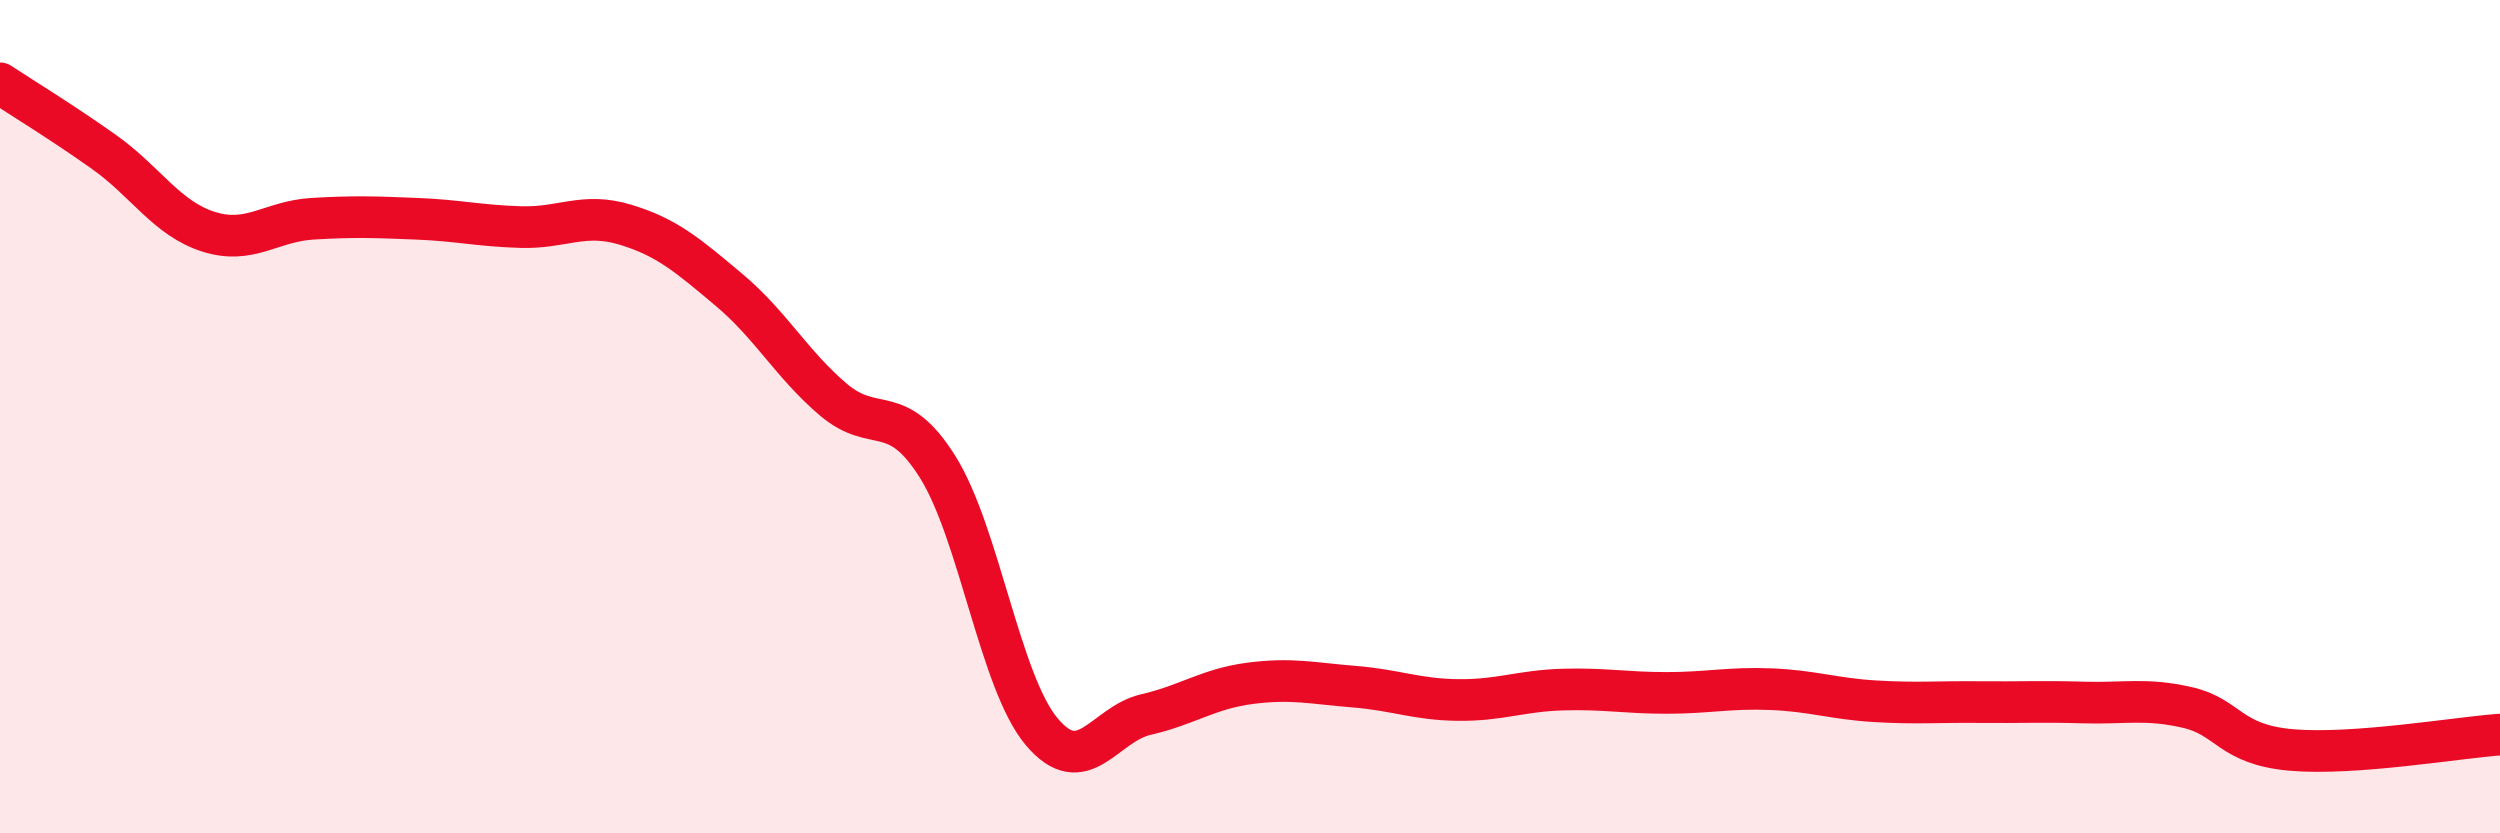
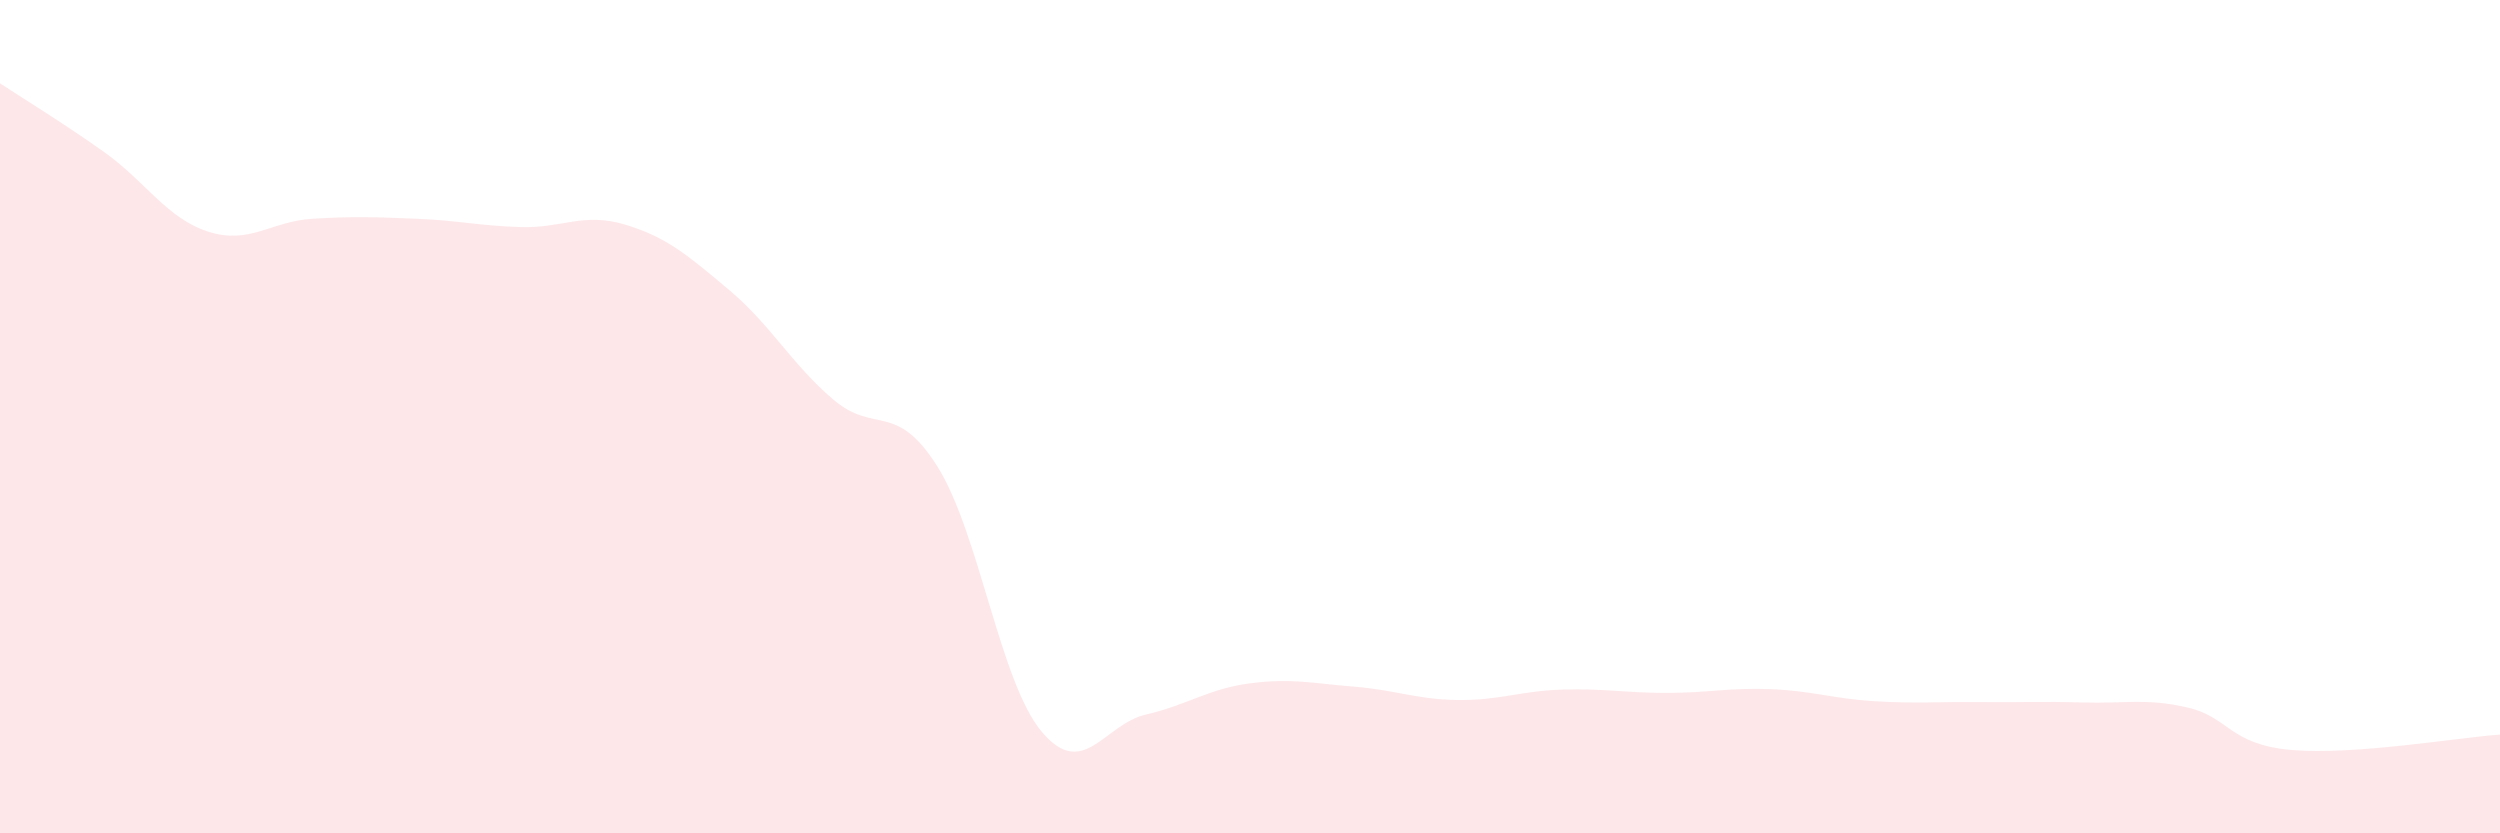
<svg xmlns="http://www.w3.org/2000/svg" width="60" height="20" viewBox="0 0 60 20">
  <path d="M 0,2 C 0.5,2.33 1.5,2.94 2.5,3.65 C 3.5,4.36 4,5.24 5,5.56 C 6,5.88 6.5,5.31 7.5,5.25 C 8.5,5.19 9,5.21 10,5.25 C 11,5.29 11.5,5.42 12.5,5.45 C 13.5,5.48 14,5.09 15,5.39 C 16,5.69 16.5,6.12 17.5,6.96 C 18.5,7.8 19,8.74 20,9.59 C 21,10.44 21.5,9.61 22.5,11.2 C 23.5,12.79 24,16.37 25,17.56 C 26,18.75 26.5,17.38 27.5,17.15 C 28.5,16.92 29,16.53 30,16.4 C 31,16.27 31.5,16.4 32.5,16.48 C 33.5,16.56 34,16.79 35,16.8 C 36,16.81 36.5,16.58 37.5,16.55 C 38.5,16.52 39,16.63 40,16.63 C 41,16.63 41.5,16.5 42.5,16.54 C 43.5,16.58 44,16.77 45,16.83 C 46,16.89 46.5,16.84 47.5,16.85 C 48.5,16.86 49,16.83 50,16.86 C 51,16.89 51.5,16.75 52.5,16.98 C 53.5,17.21 53.5,17.87 55,18 C 56.5,18.13 59,17.7 60,17.63L60 20L0 20Z" fill="#EB0A25" opacity="0.1" stroke-linecap="round" stroke-linejoin="round" />
-   <path d="M 0,2 C 0.5,2.33 1.5,2.94 2.5,3.65 C 3.5,4.36 4,5.24 5,5.56 C 6,5.88 6.5,5.31 7.5,5.25 C 8.5,5.19 9,5.21 10,5.25 C 11,5.29 11.5,5.42 12.5,5.45 C 13.5,5.48 14,5.09 15,5.39 C 16,5.69 16.5,6.12 17.5,6.96 C 18.5,7.8 19,8.74 20,9.59 C 21,10.44 21.5,9.61 22.5,11.2 C 23.5,12.79 24,16.37 25,17.56 C 26,18.75 26.5,17.38 27.5,17.15 C 28.5,16.92 29,16.53 30,16.4 C 31,16.27 31.5,16.4 32.5,16.48 C 33.5,16.56 34,16.79 35,16.8 C 36,16.81 36.5,16.58 37.5,16.55 C 38.5,16.52 39,16.63 40,16.63 C 41,16.63 41.5,16.5 42.5,16.54 C 43.5,16.58 44,16.77 45,16.83 C 46,16.89 46.5,16.84 47.5,16.85 C 48.5,16.86 49,16.83 50,16.86 C 51,16.89 51.5,16.75 52.5,16.98 C 53.5,17.21 53.5,17.87 55,18 C 56.5,18.13 59,17.7 60,17.63" stroke="#EB0A25" stroke-width="1" fill="none" stroke-linecap="round" stroke-linejoin="round" />
</svg>